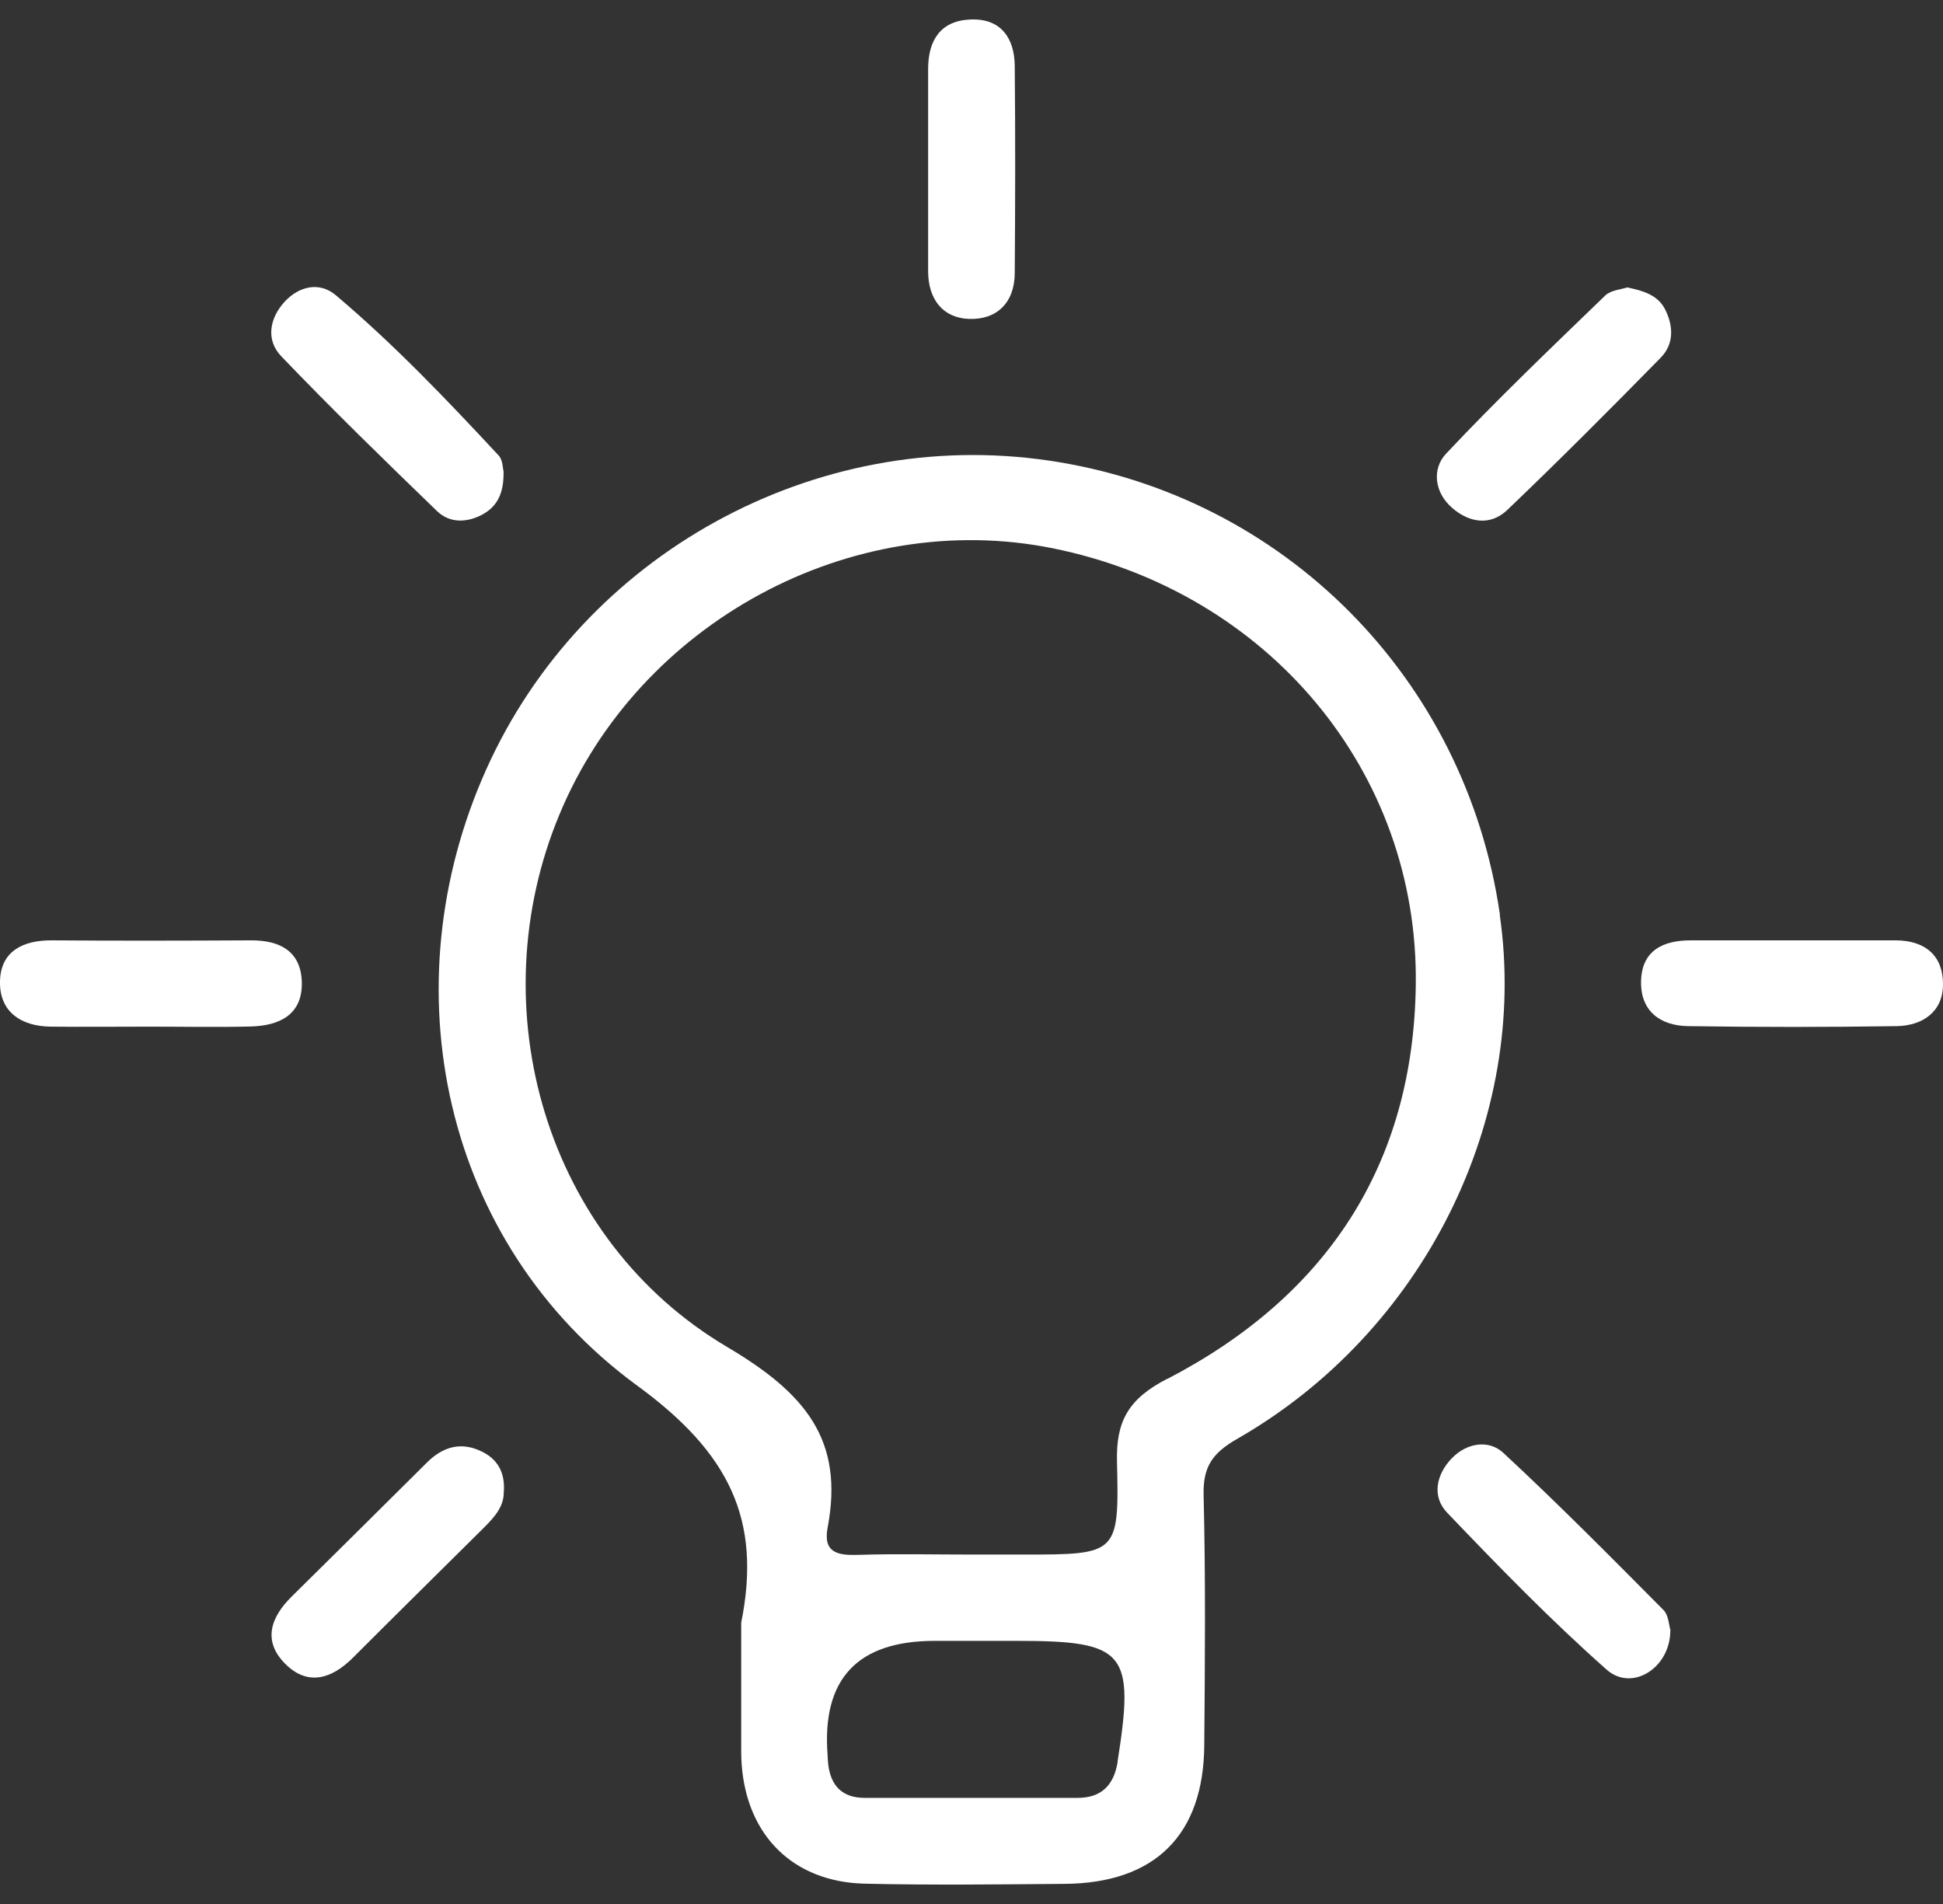
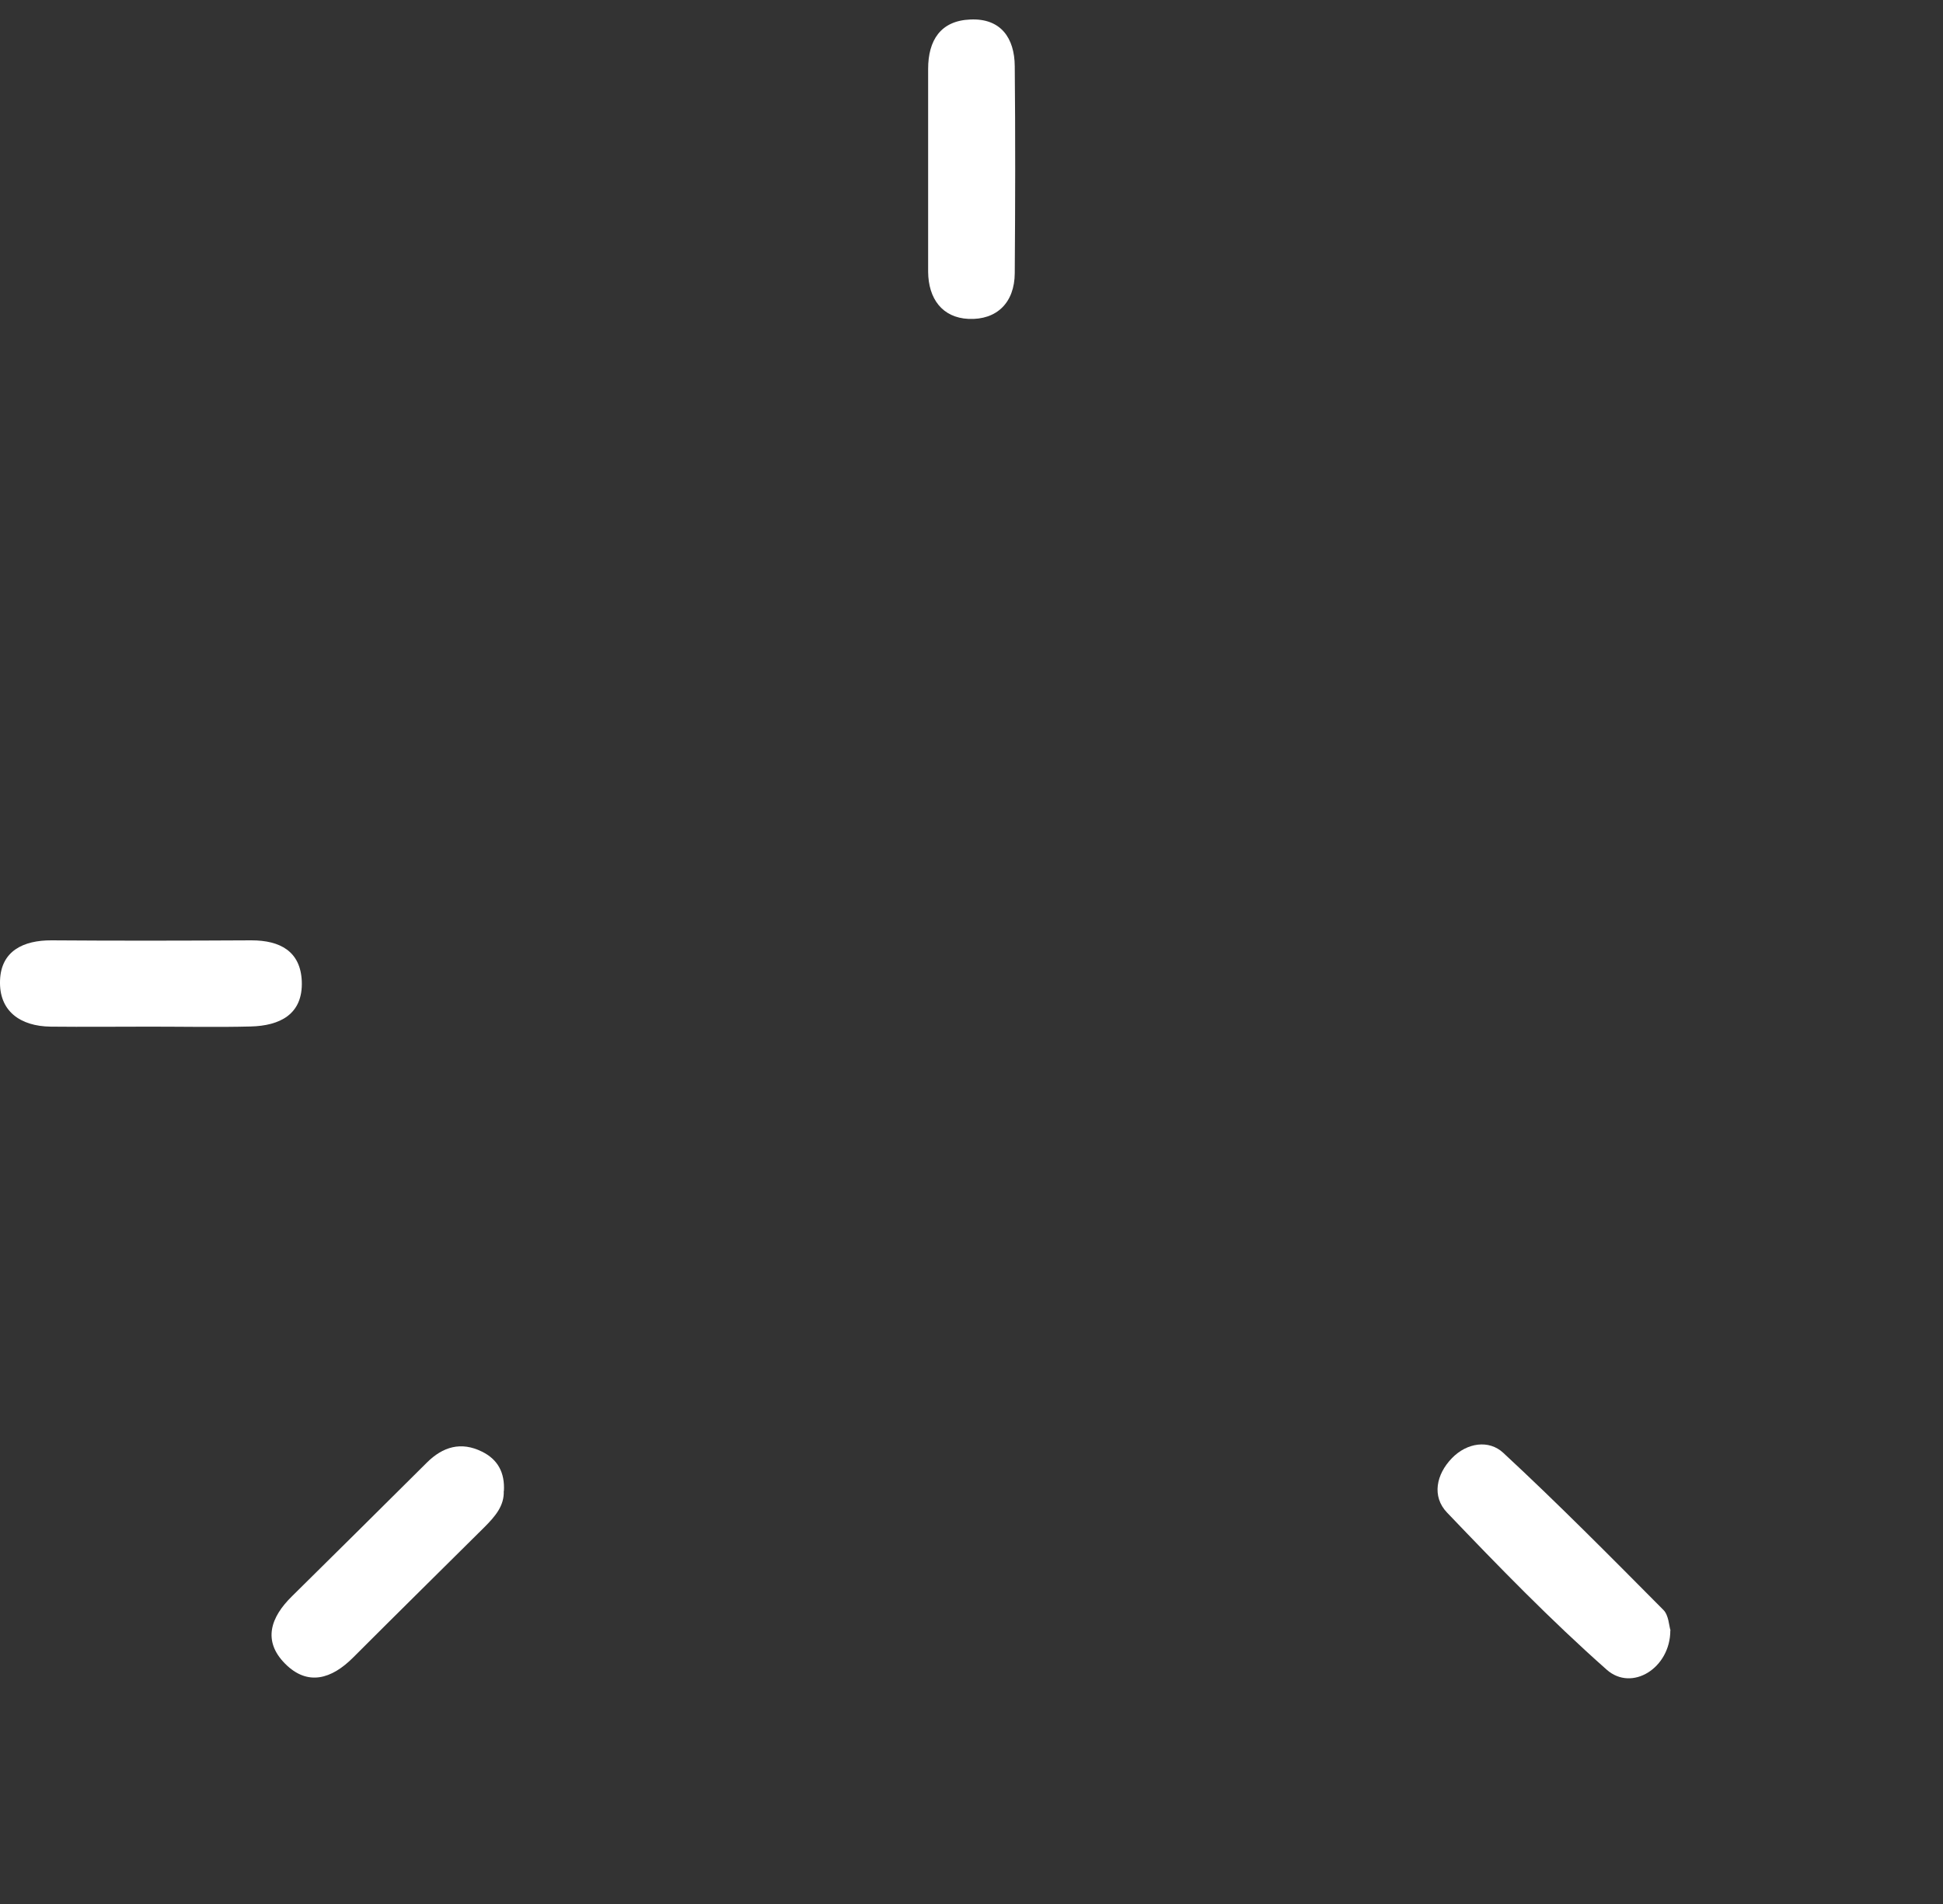
<svg xmlns="http://www.w3.org/2000/svg" width="50" height="49" viewBox="0 0 50 49" fill="none">
  <rect x="0" y="0" width="50" height="49" fill="#333333" stroke="none" />
  <path d="M23.884 4.325C23.884 3.475 23.884 2.625 23.884 1.775C23.884 1.04 24.203 0.533 24.969 0.502C25.754 0.466 26.108 0.978 26.113 1.704C26.13 3.48 26.126 5.256 26.113 7.032C26.108 7.793 25.646 8.238 24.924 8.207C24.247 8.176 23.889 7.686 23.884 6.992C23.884 6.106 23.884 5.216 23.884 4.33V4.325Z" fill="white" />
  <path d="M3.879 26.421C3.023 26.421 2.167 26.43 1.306 26.421C0.521 26.412 -0.03 26.021 0.001 25.228C0.028 24.476 0.598 24.196 1.328 24.2C3.041 24.213 4.758 24.209 6.471 24.2C7.211 24.2 7.735 24.485 7.766 25.255C7.798 26.105 7.202 26.399 6.448 26.417C5.592 26.439 4.736 26.421 3.875 26.421H3.879Z" fill="white" />
-   <path d="M46.09 24.2C46.987 24.2 47.879 24.2 48.776 24.2C49.547 24.2 50.005 24.601 50 25.335C50 26.034 49.48 26.395 48.812 26.408C47.023 26.435 45.234 26.435 43.445 26.408C42.719 26.399 42.212 26.016 42.23 25.251C42.248 24.463 42.795 24.196 43.522 24.2C44.378 24.2 45.234 24.2 46.095 24.2H46.09Z" fill="white" />
-   <path d="M12.958 12.151C12.967 12.689 12.797 13.041 12.398 13.25C12.003 13.455 11.573 13.464 11.25 13.157C9.892 11.844 8.538 10.526 7.233 9.164C6.838 8.75 6.933 8.185 7.332 7.757C7.704 7.361 8.224 7.245 8.641 7.597C10.143 8.866 11.497 10.286 12.833 11.723C12.945 11.844 12.936 12.066 12.963 12.155L12.958 12.151Z" fill="white" />
-   <path d="M41.876 7.397C42.306 7.486 42.665 7.601 42.849 7.962C43.064 8.389 43.082 8.852 42.737 9.204C41.441 10.526 40.132 11.839 38.791 13.121C38.357 13.539 37.814 13.455 37.375 13.076C36.908 12.676 36.846 12.07 37.209 11.679C38.527 10.277 39.921 8.946 41.307 7.606C41.45 7.468 41.71 7.45 41.876 7.397Z" fill="white" />
  <path d="M42.983 41.961C42.983 42.926 41.997 43.545 41.347 42.971C39.908 41.698 38.563 40.314 37.236 38.925C36.841 38.511 36.958 37.941 37.366 37.523C37.751 37.127 38.316 37.046 38.684 37.389C40.096 38.698 41.446 40.064 42.804 41.431C42.943 41.569 42.948 41.84 42.988 41.961H42.983Z" fill="white" />
  <path d="M12.963 38.368C12.981 38.751 12.739 39.027 12.474 39.294C11.344 40.416 10.21 41.533 9.085 42.659C8.538 43.207 7.919 43.403 7.336 42.815C6.753 42.228 6.964 41.618 7.515 41.079C8.677 39.935 9.829 38.787 10.986 37.639C11.394 37.233 11.864 37.091 12.402 37.358C12.81 37.558 12.994 37.897 12.967 38.373L12.963 38.368Z" fill="white" />
-   <path d="M38.599 23.546C37.724 17.461 33.035 12.738 26.982 11.852C20.979 10.971 14.994 14.261 12.51 19.807C10.008 25.384 11.371 31.985 16.401 35.662C18.764 37.389 19.607 39.107 19.074 41.76C19.074 42.869 19.074 43.981 19.074 45.09C19.074 45.201 19.078 45.312 19.087 45.424C19.226 47.249 20.419 48.433 22.252 48.477C23.965 48.517 25.682 48.495 27.395 48.482C29.722 48.464 30.973 47.226 30.99 44.912C31.008 42.766 31.026 40.621 30.973 38.475C30.955 37.745 31.201 37.394 31.838 37.029C36.635 34.282 39.352 28.807 38.594 23.546H38.599ZM28.762 45.335C28.668 45.927 28.359 46.269 27.727 46.269C25.902 46.269 24.077 46.269 22.252 46.269C21.665 46.269 21.374 45.949 21.311 45.392C21.302 45.321 21.302 45.246 21.297 45.17C21.145 43.208 22.064 42.228 24.055 42.228H26.175C28.968 42.228 29.206 42.513 28.758 45.339L28.762 45.335ZM30.035 35.484C29.04 36 28.717 36.57 28.744 37.621C28.802 40.002 28.762 40.007 26.332 40.007H24.992C24.023 40.007 23.055 39.984 22.086 40.015C21.562 40.033 21.176 39.962 21.297 39.317C21.728 37.051 20.719 35.853 18.719 34.669C14.034 31.901 12.326 25.945 14.393 20.969C16.446 16.014 21.907 13.068 27.085 14.109C32.622 15.226 36.51 19.847 36.433 25.353C36.37 29.987 34.129 33.365 30.035 35.489V35.484Z" fill="white" />
</svg>